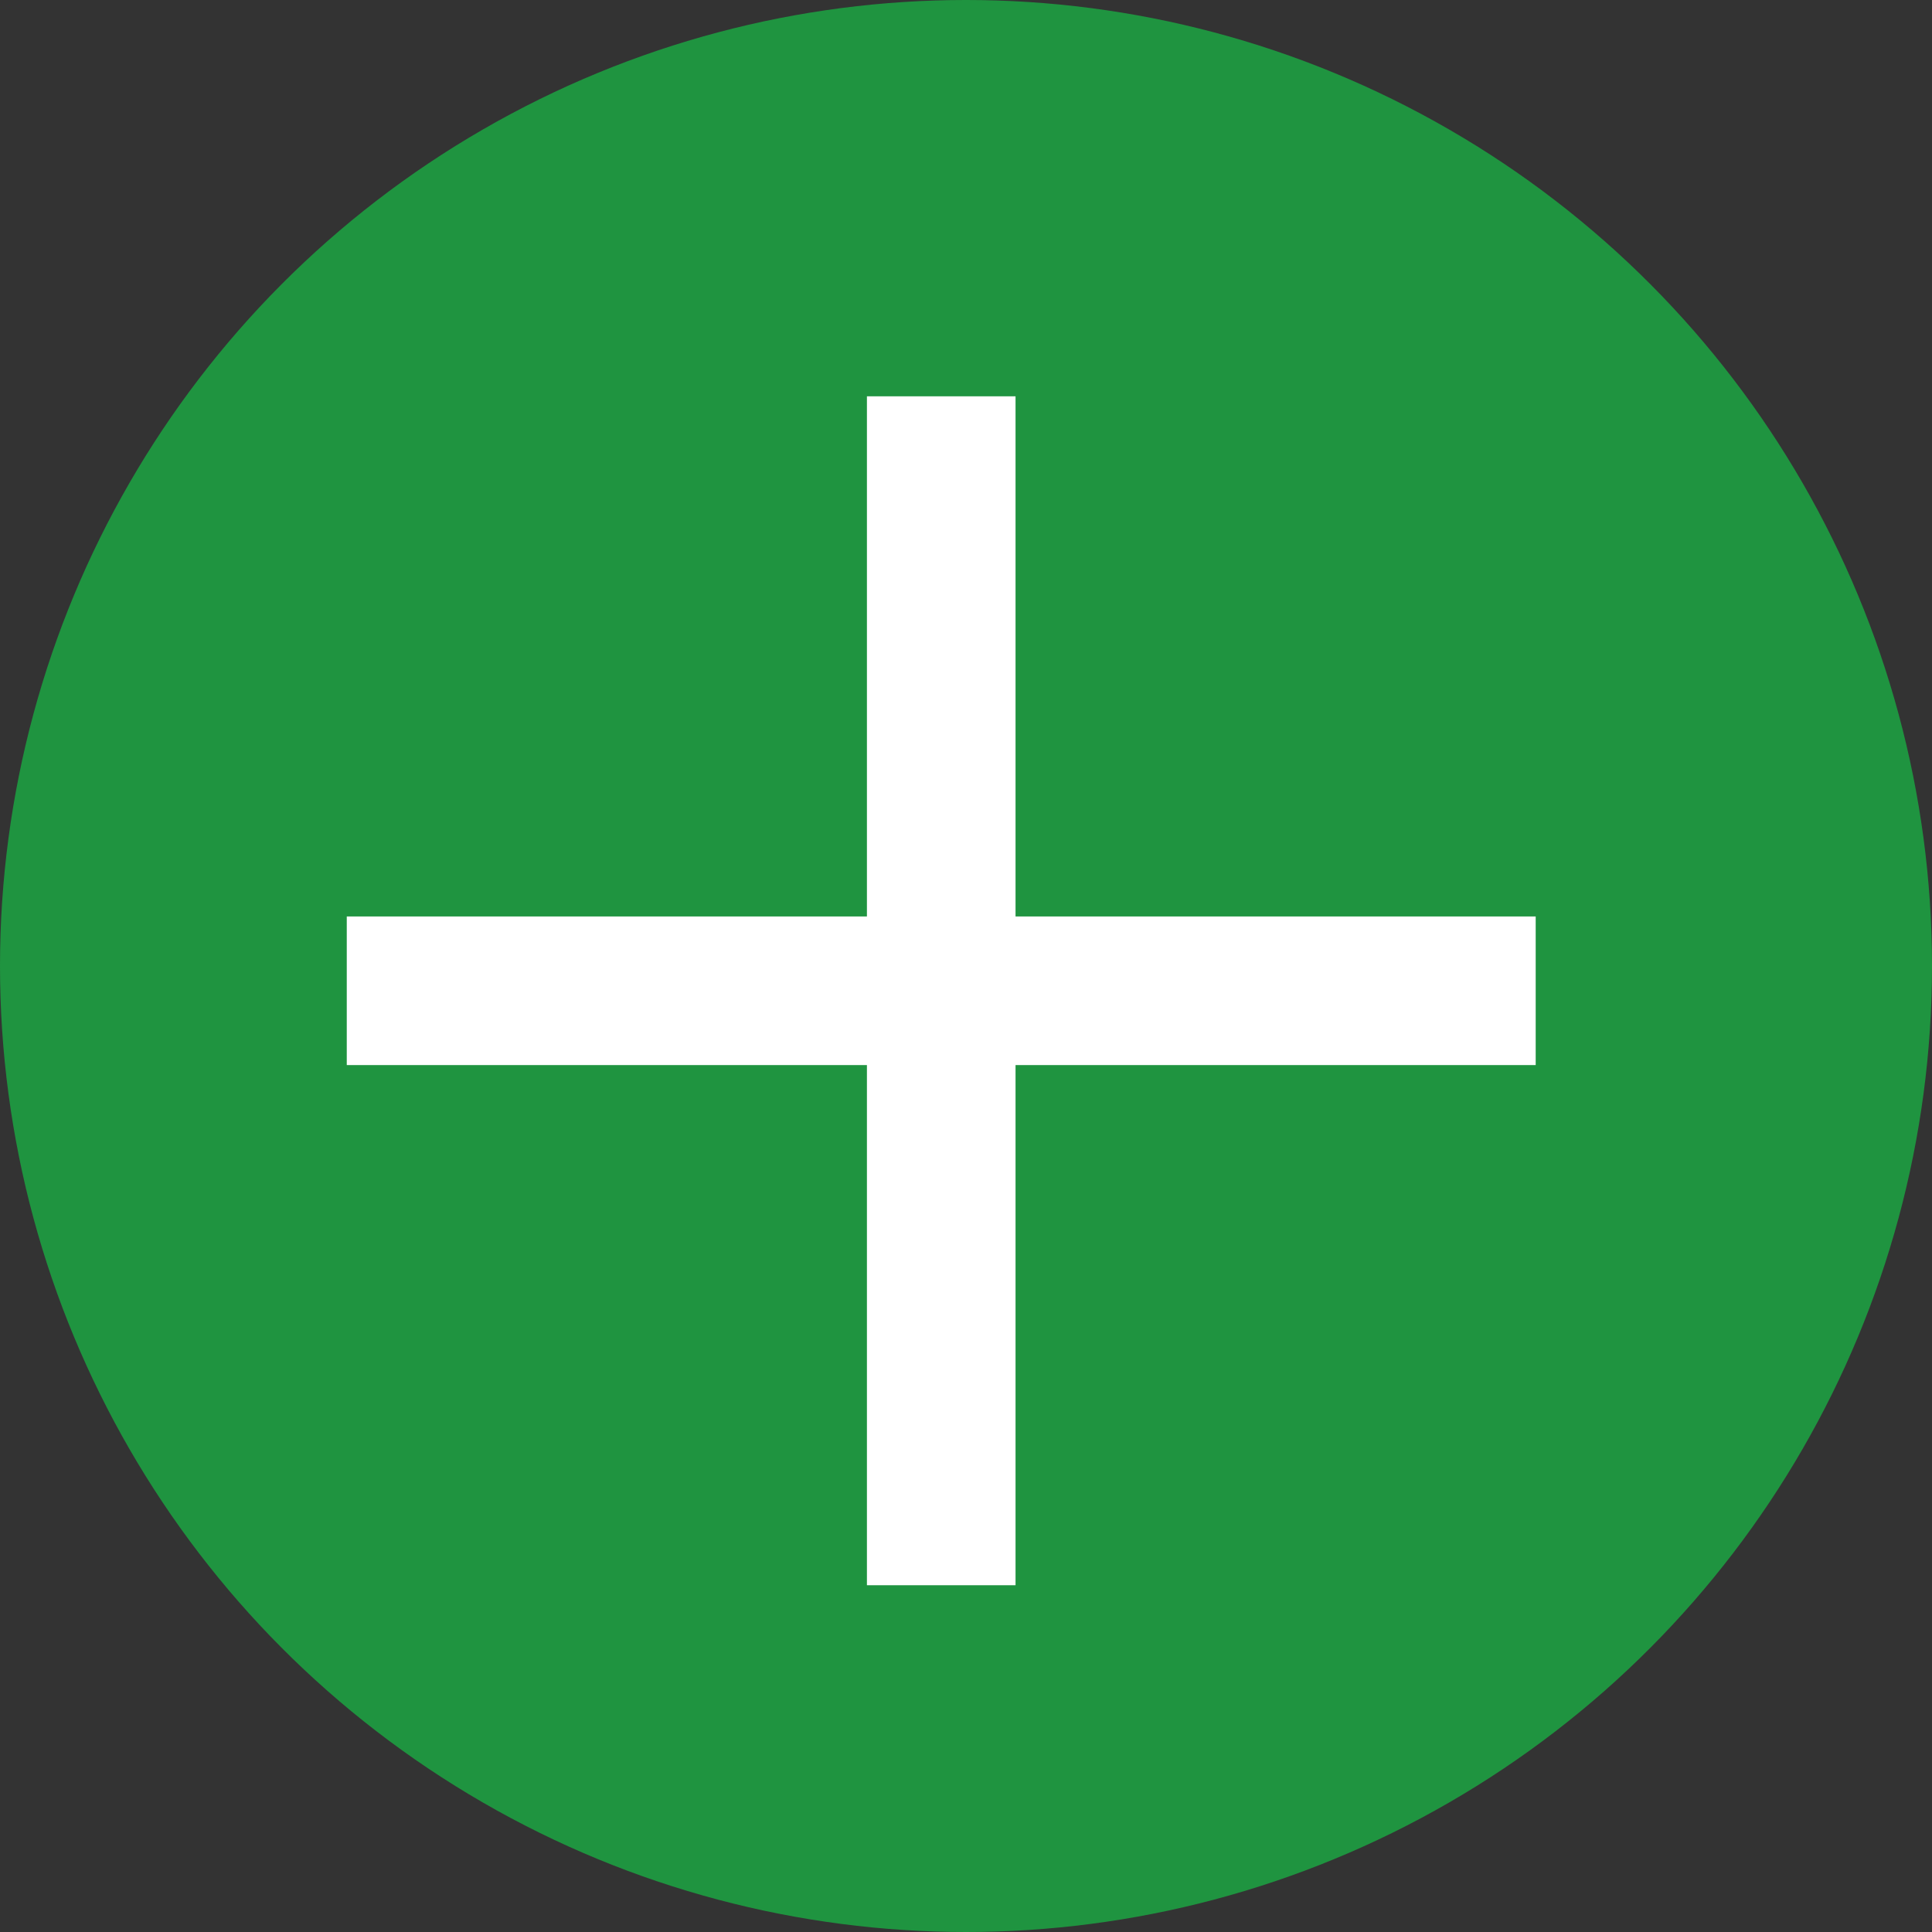
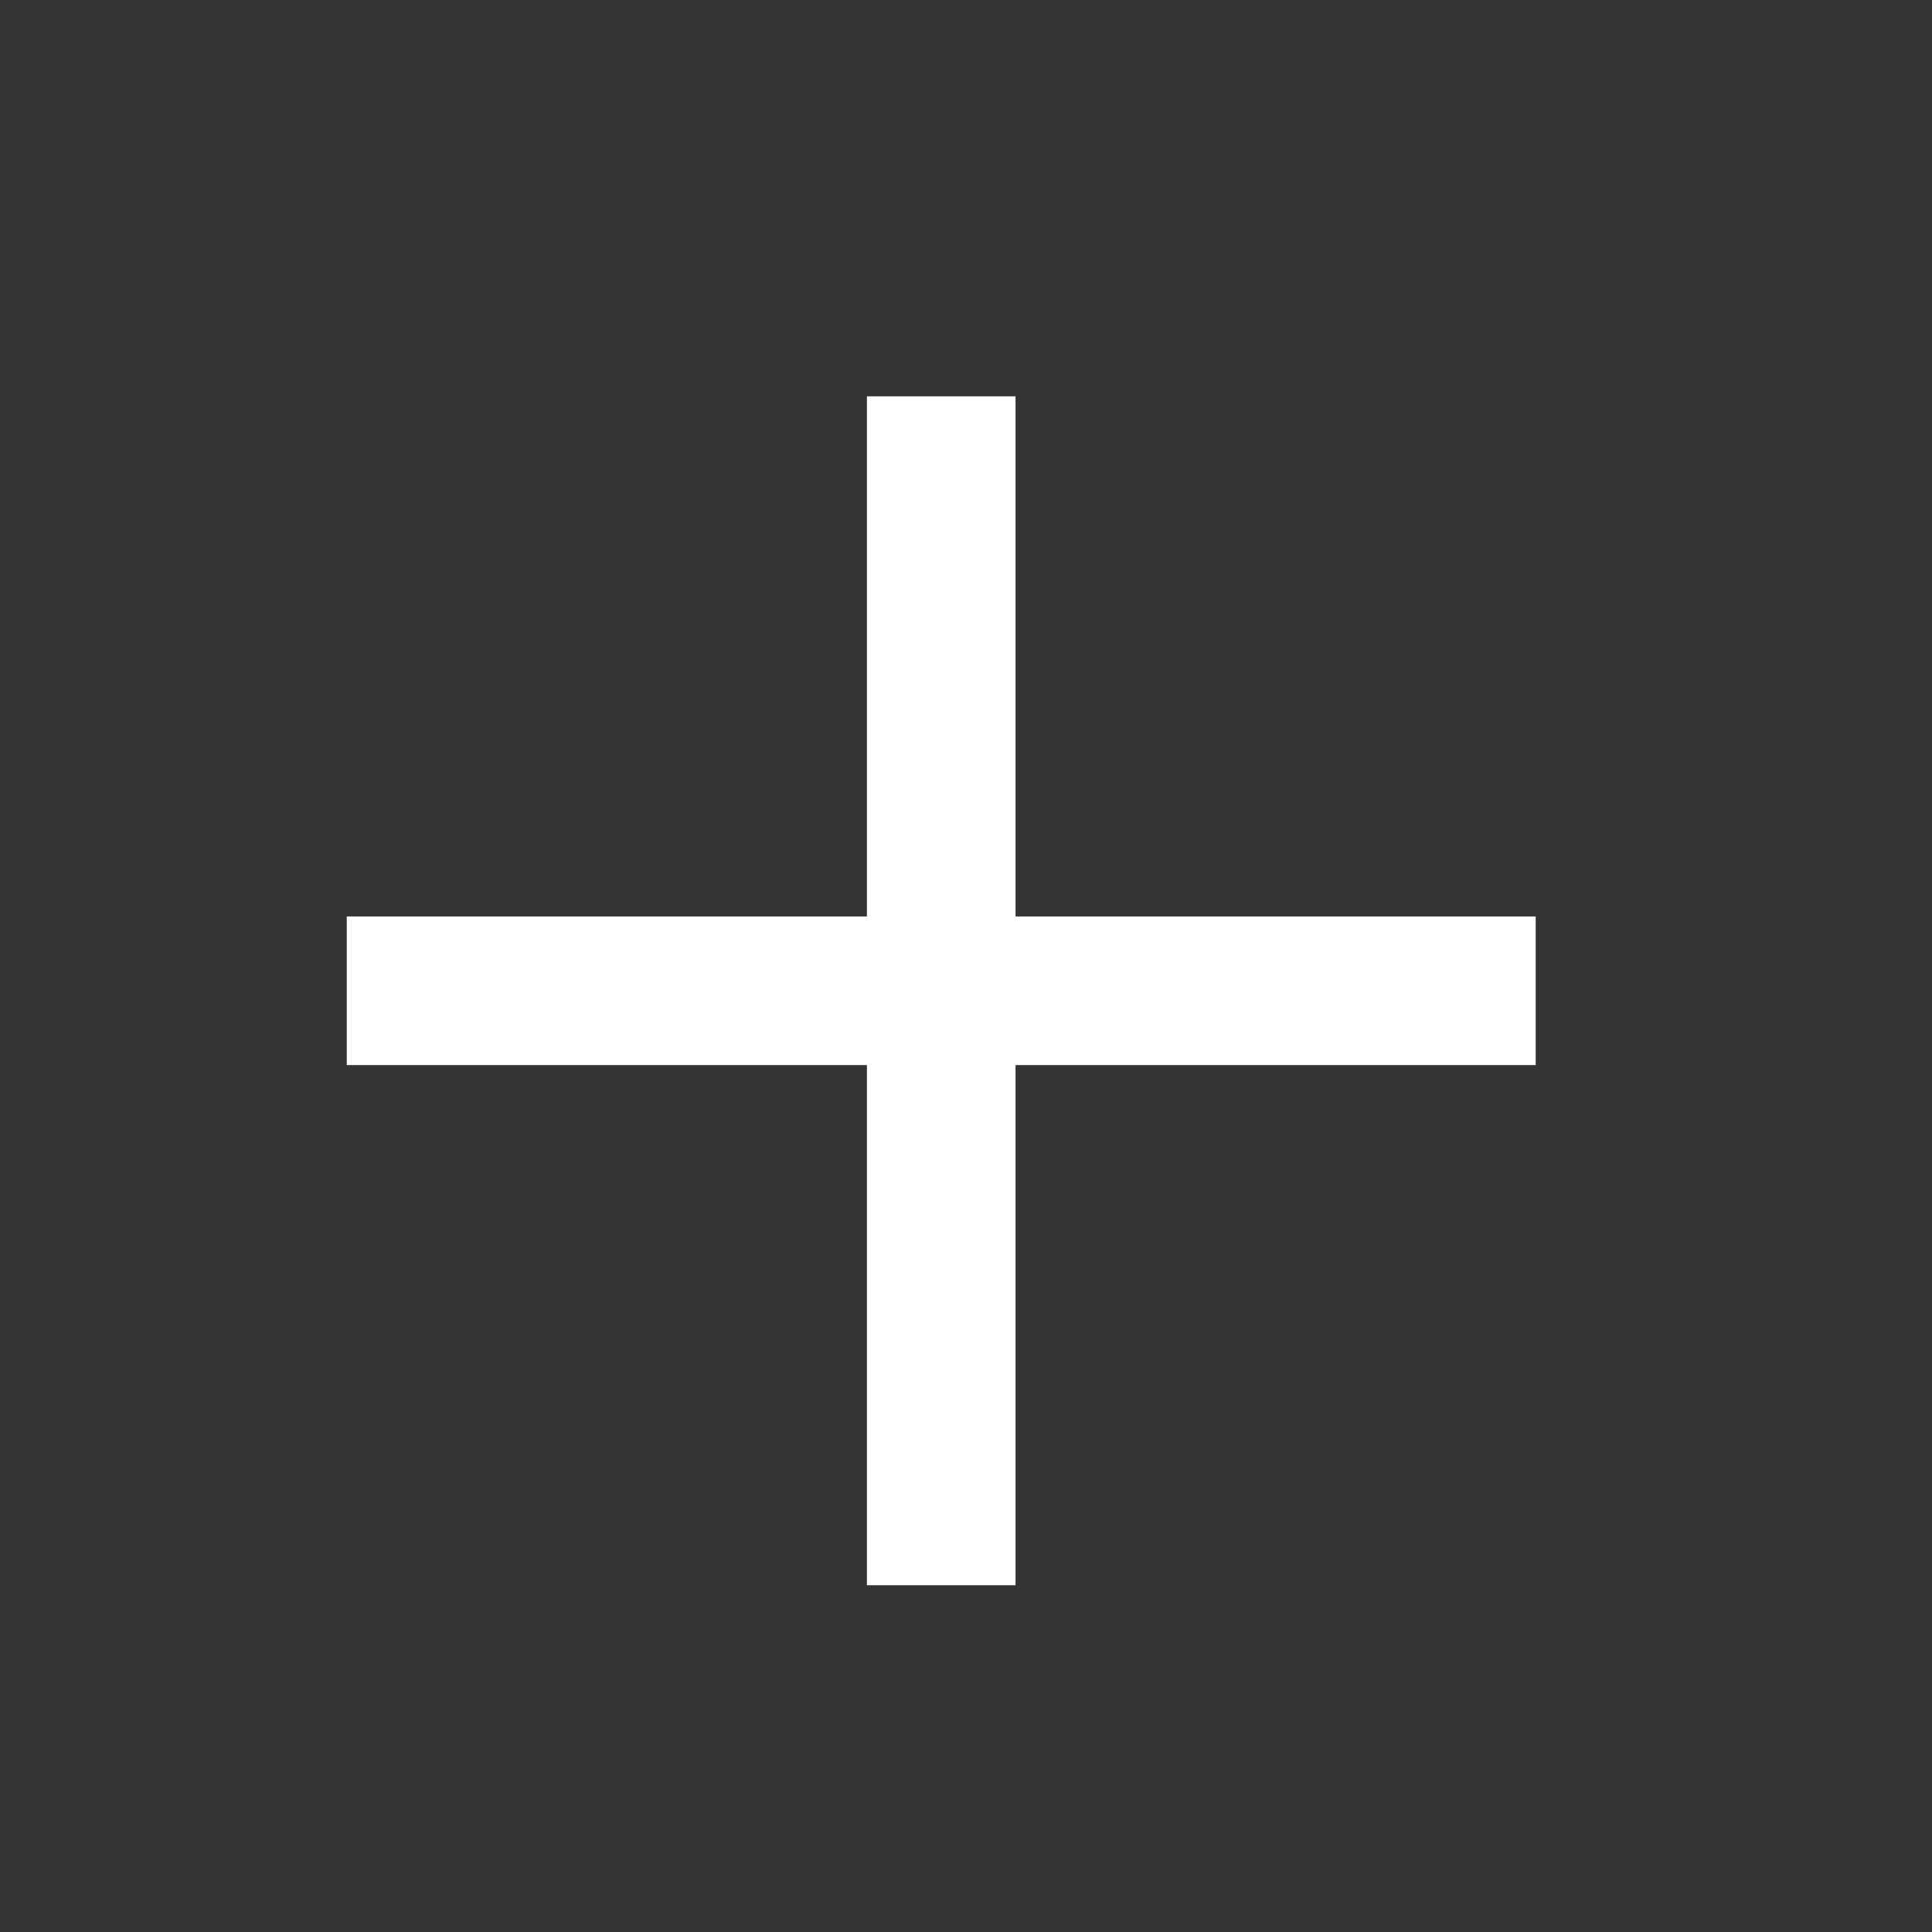
<svg xmlns="http://www.w3.org/2000/svg" width="39" height="39" viewBox="0 0 39 39" fill="none">
  <rect x="0" y="0" width="39" height="39" fill="#333333" stroke="none" />
-   <circle cx="19.5" cy="19.5" r="19.5" fill="#1F9440" />
  <path d="M19 32L19 8" stroke="white" stroke-width="3" />
  <path d="M31 20L7 20" stroke="white" stroke-width="3" />
</svg>